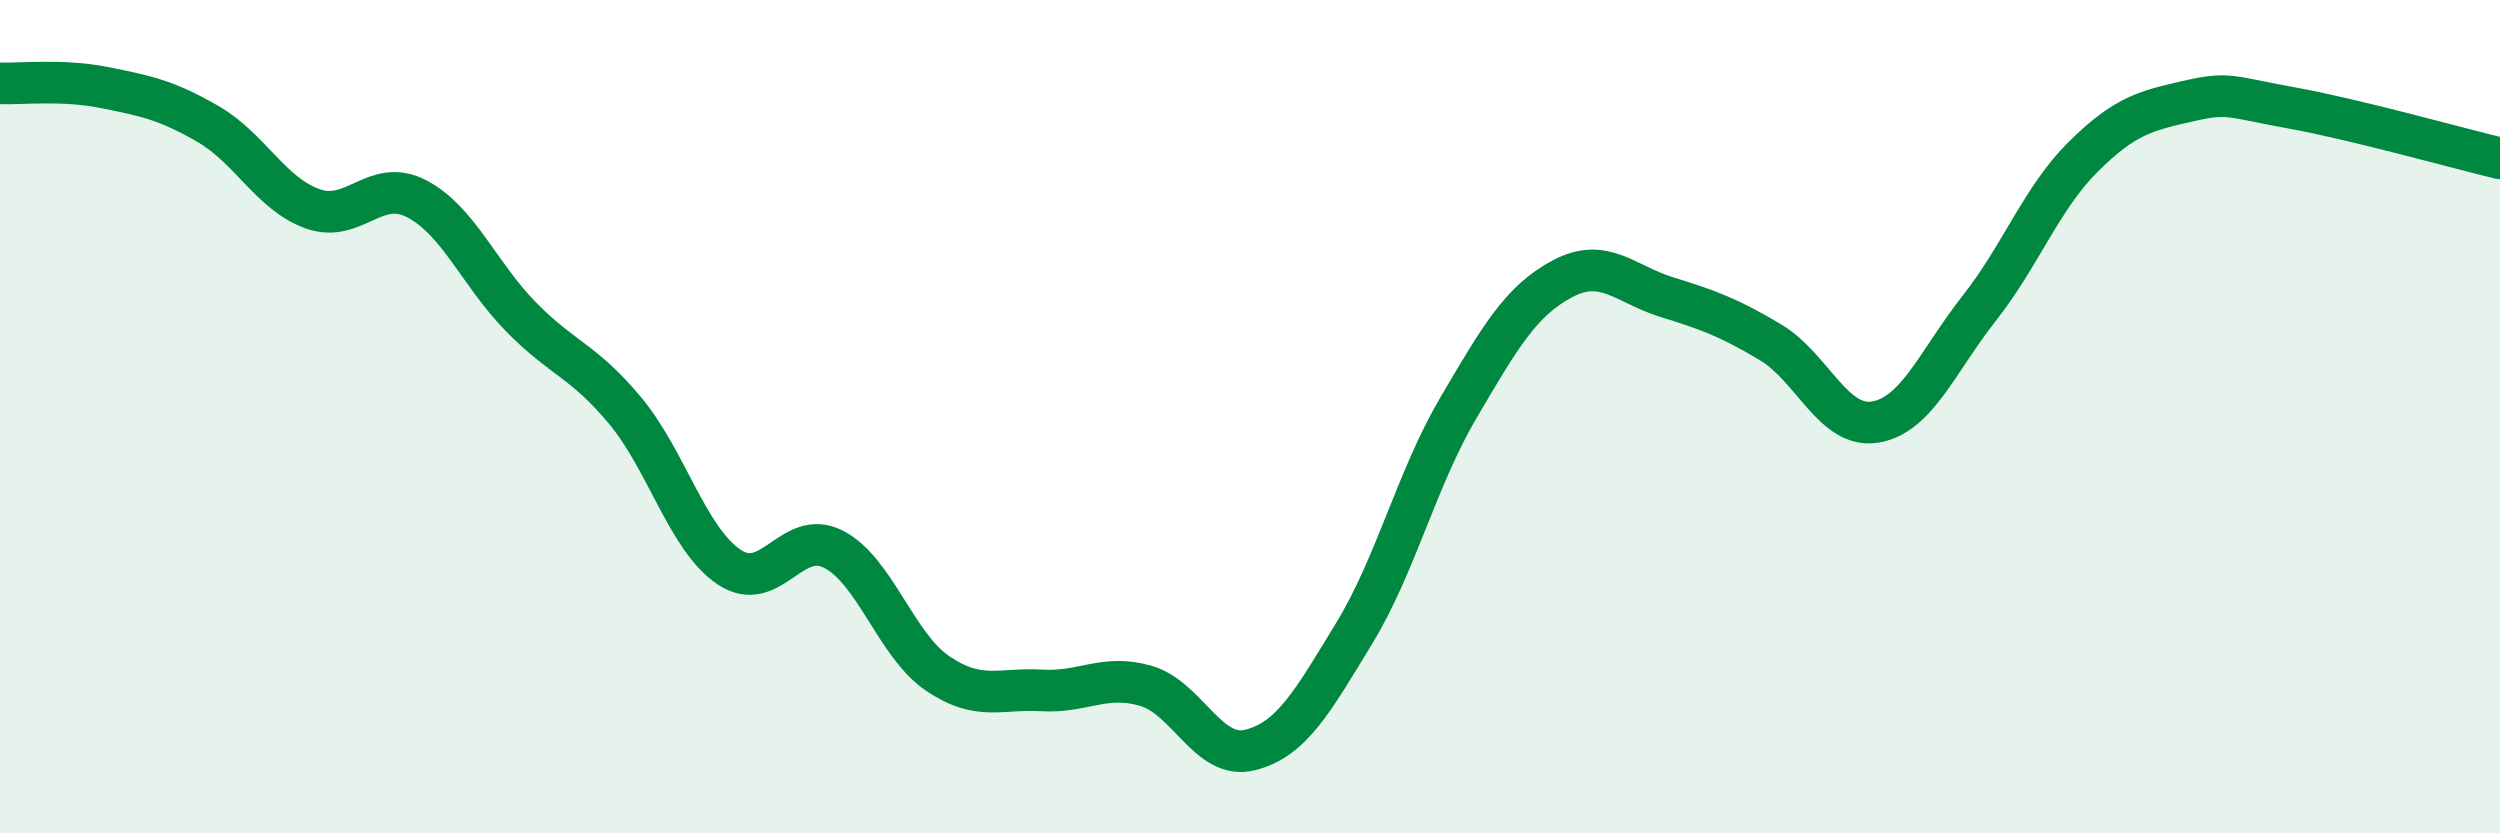
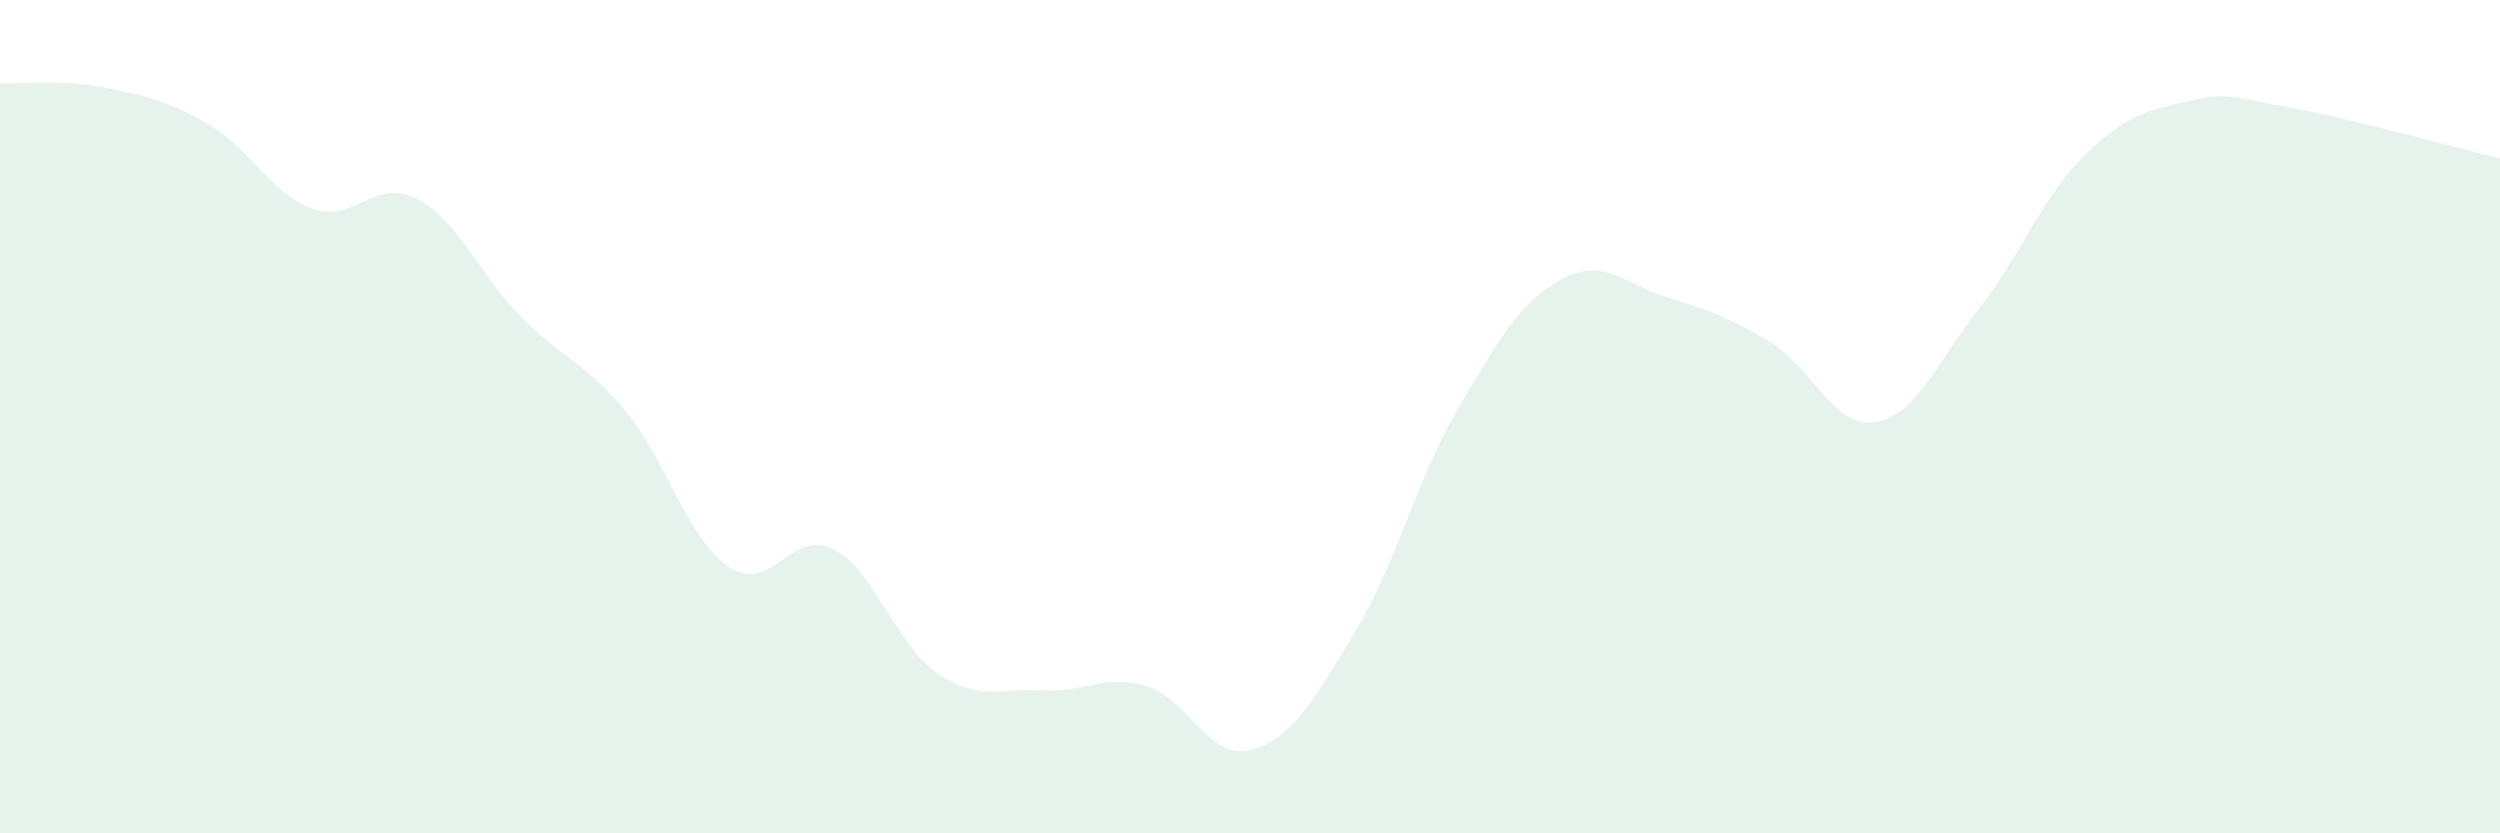
<svg xmlns="http://www.w3.org/2000/svg" width="60" height="20" viewBox="0 0 60 20">
  <path d="M 0,2 C 0.5,2.02 1.5,1.9 2.5,2.1 C 3.5,2.3 4,2.4 5,2.98 C 6,3.56 6.5,4.65 7.5,5.01 C 8.5,5.37 9,4.25 10,4.77 C 11,5.29 11.5,6.58 12.5,7.6 C 13.5,8.62 14,8.65 15,9.85 C 16,11.05 16.5,12.94 17.5,13.61 C 18.5,14.28 19,12.67 20,13.18 C 21,13.69 21.5,15.48 22.5,16.16 C 23.5,16.84 24,16.51 25,16.57 C 26,16.63 26.5,16.17 27.5,16.46 C 28.5,16.75 29,18.25 30,18 C 31,17.75 31.5,16.84 32.5,15.2 C 33.5,13.56 34,11.49 35,9.79 C 36,8.09 36.5,7.22 37.5,6.69 C 38.5,6.16 39,6.82 40,7.13 C 41,7.44 41.5,7.62 42.5,8.22 C 43.5,8.82 44,10.29 45,10.13 C 46,9.97 46.5,8.67 47.5,7.4 C 48.5,6.13 49,4.75 50,3.76 C 51,2.77 51.5,2.66 52.5,2.43 C 53.5,2.2 53.5,2.32 55,2.59 C 56.5,2.86 59,3.56 60,3.8L60 20L0 20Z" fill="#008740" opacity="0.1" stroke-linecap="round" stroke-linejoin="round" />
-   <path d="M 0,2 C 0.5,2.02 1.5,1.9 2.5,2.1 C 3.5,2.3 4,2.4 5,2.98 C 6,3.56 6.5,4.65 7.5,5.01 C 8.5,5.37 9,4.25 10,4.77 C 11,5.29 11.5,6.58 12.5,7.6 C 13.5,8.62 14,8.65 15,9.85 C 16,11.05 16.5,12.94 17.5,13.61 C 18.5,14.28 19,12.67 20,13.18 C 21,13.69 21.5,15.48 22.5,16.16 C 23.5,16.84 24,16.51 25,16.57 C 26,16.63 26.5,16.17 27.5,16.46 C 28.5,16.75 29,18.25 30,18 C 31,17.75 31.5,16.84 32.5,15.2 C 33.5,13.56 34,11.49 35,9.79 C 36,8.09 36.5,7.22 37.5,6.69 C 38.5,6.16 39,6.82 40,7.13 C 41,7.44 41.5,7.62 42.5,8.22 C 43.5,8.82 44,10.29 45,10.13 C 46,9.97 46.5,8.67 47.5,7.4 C 48.5,6.13 49,4.75 50,3.76 C 51,2.77 51.5,2.66 52.5,2.43 C 53.5,2.2 53.5,2.32 55,2.59 C 56.5,2.86 59,3.56 60,3.8" stroke="#008740" stroke-width="1" fill="none" stroke-linecap="round" stroke-linejoin="round" />
</svg>